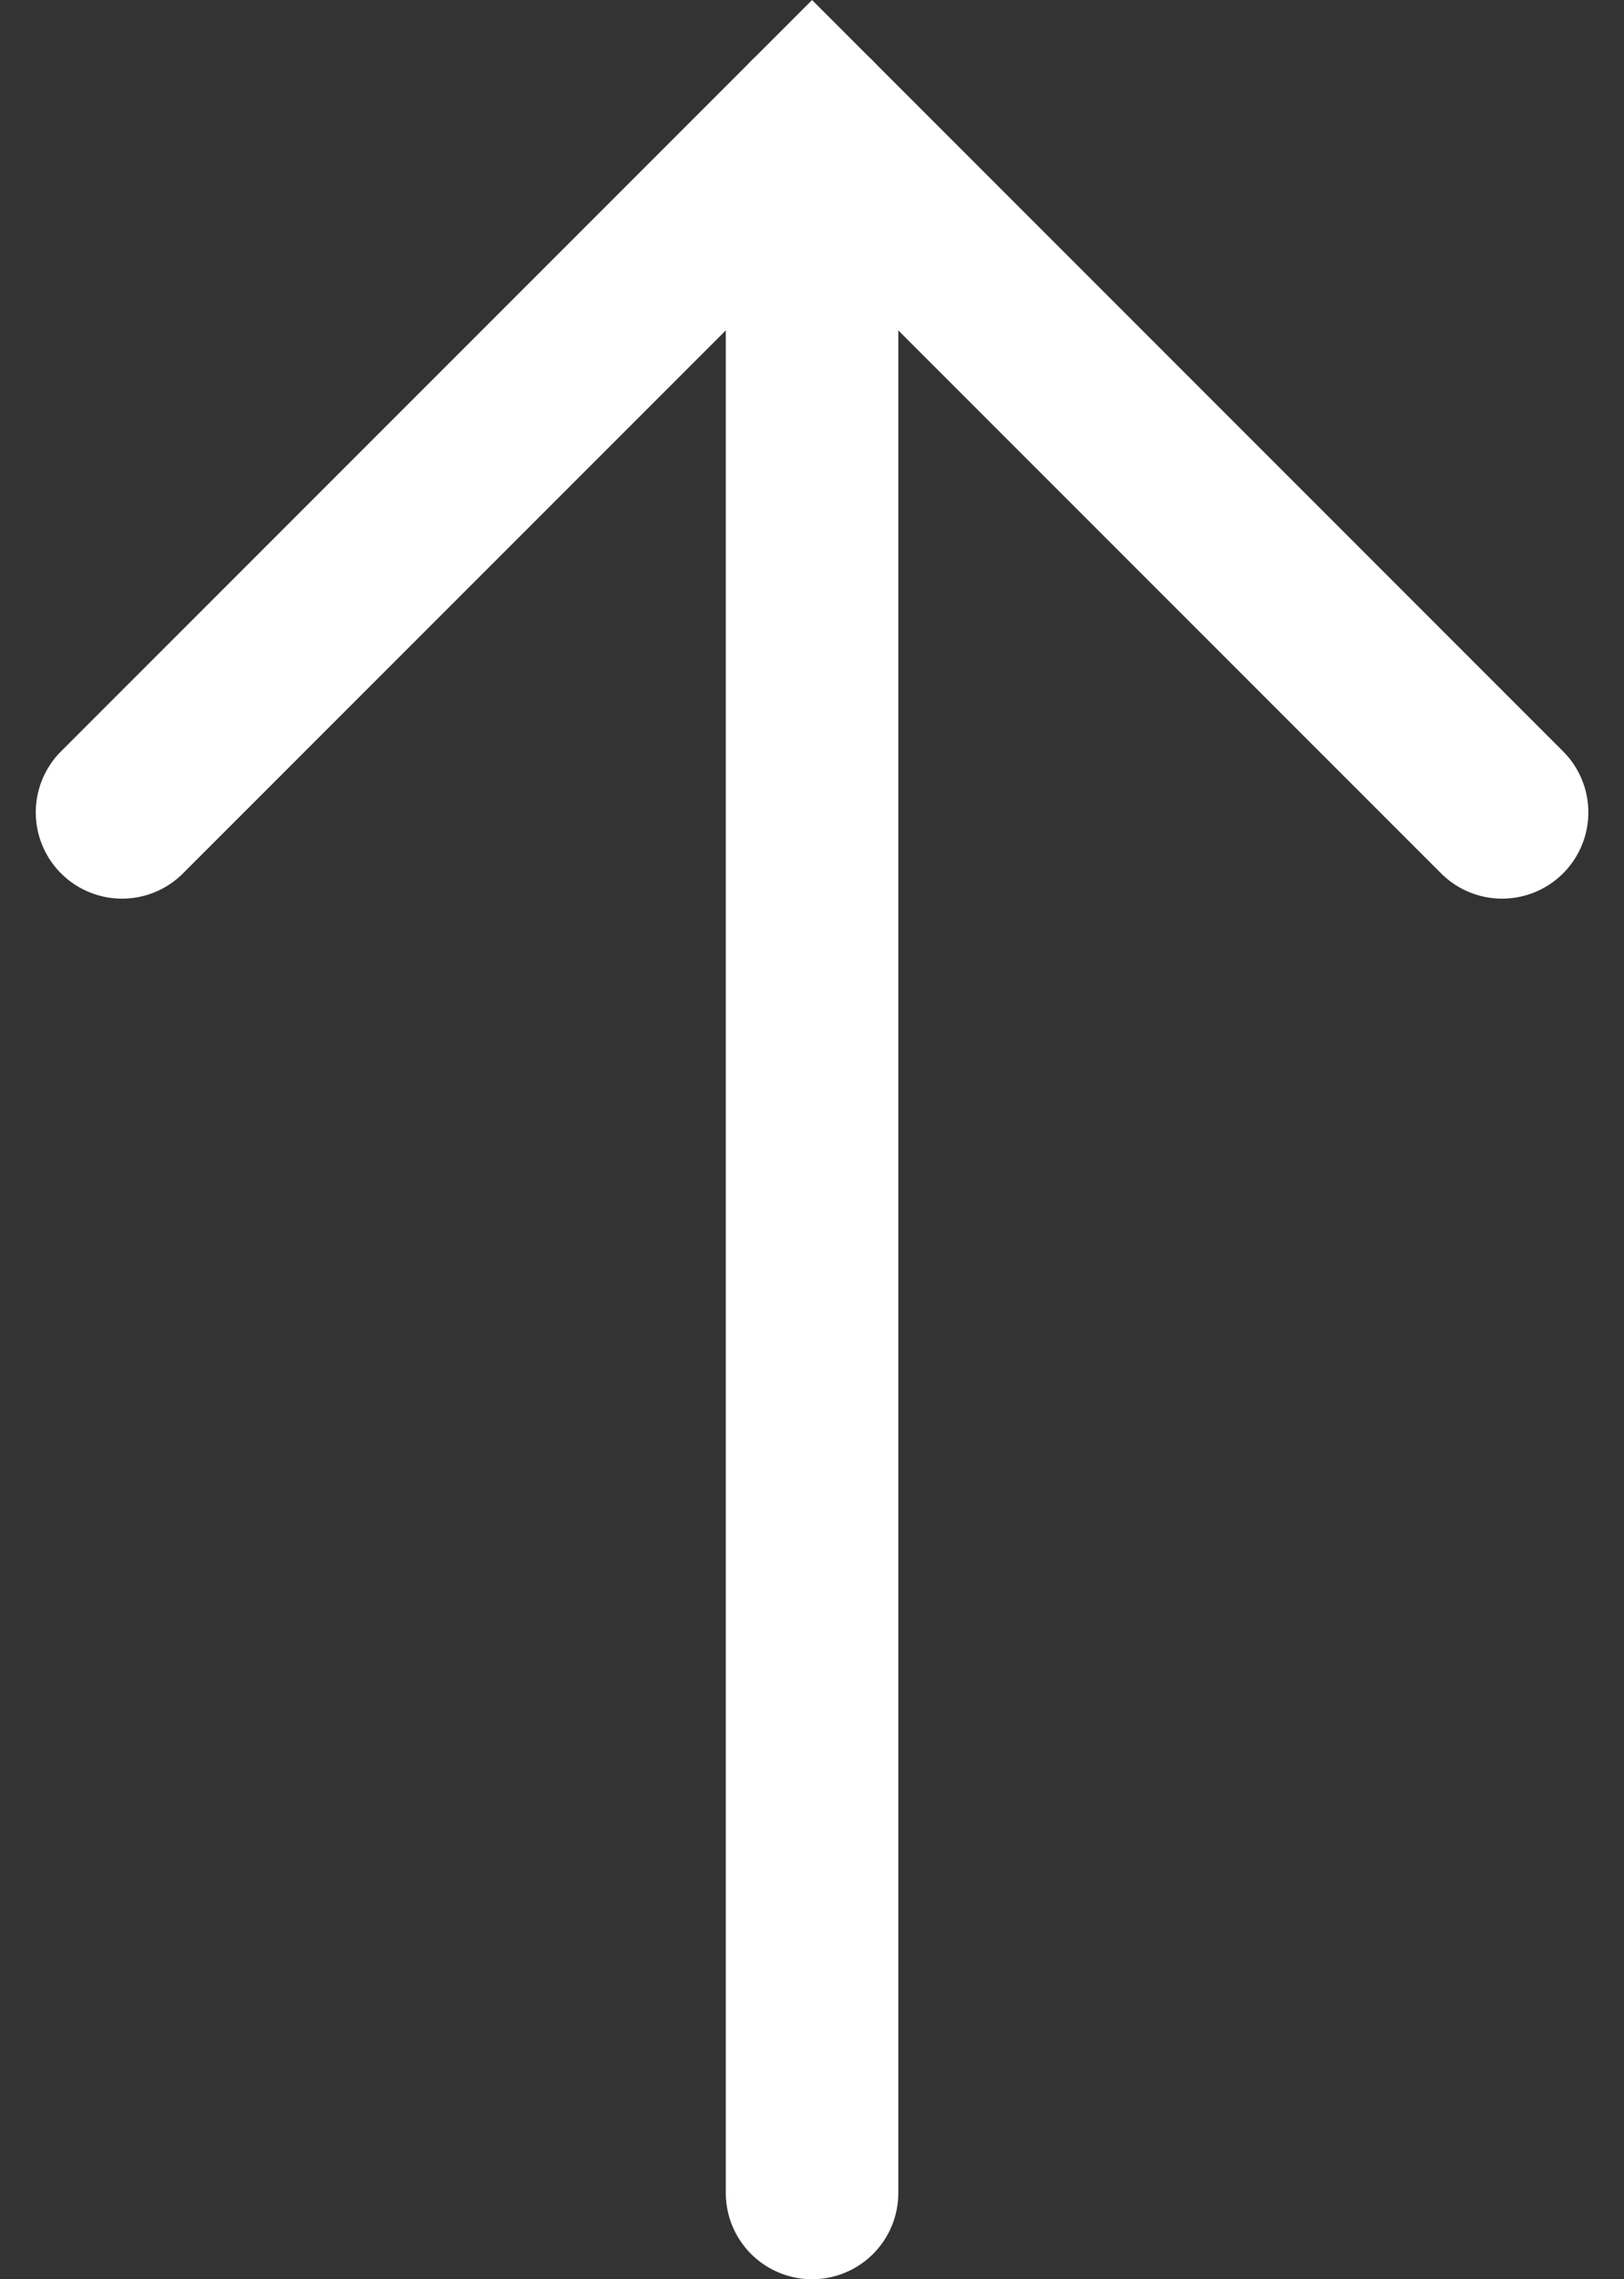
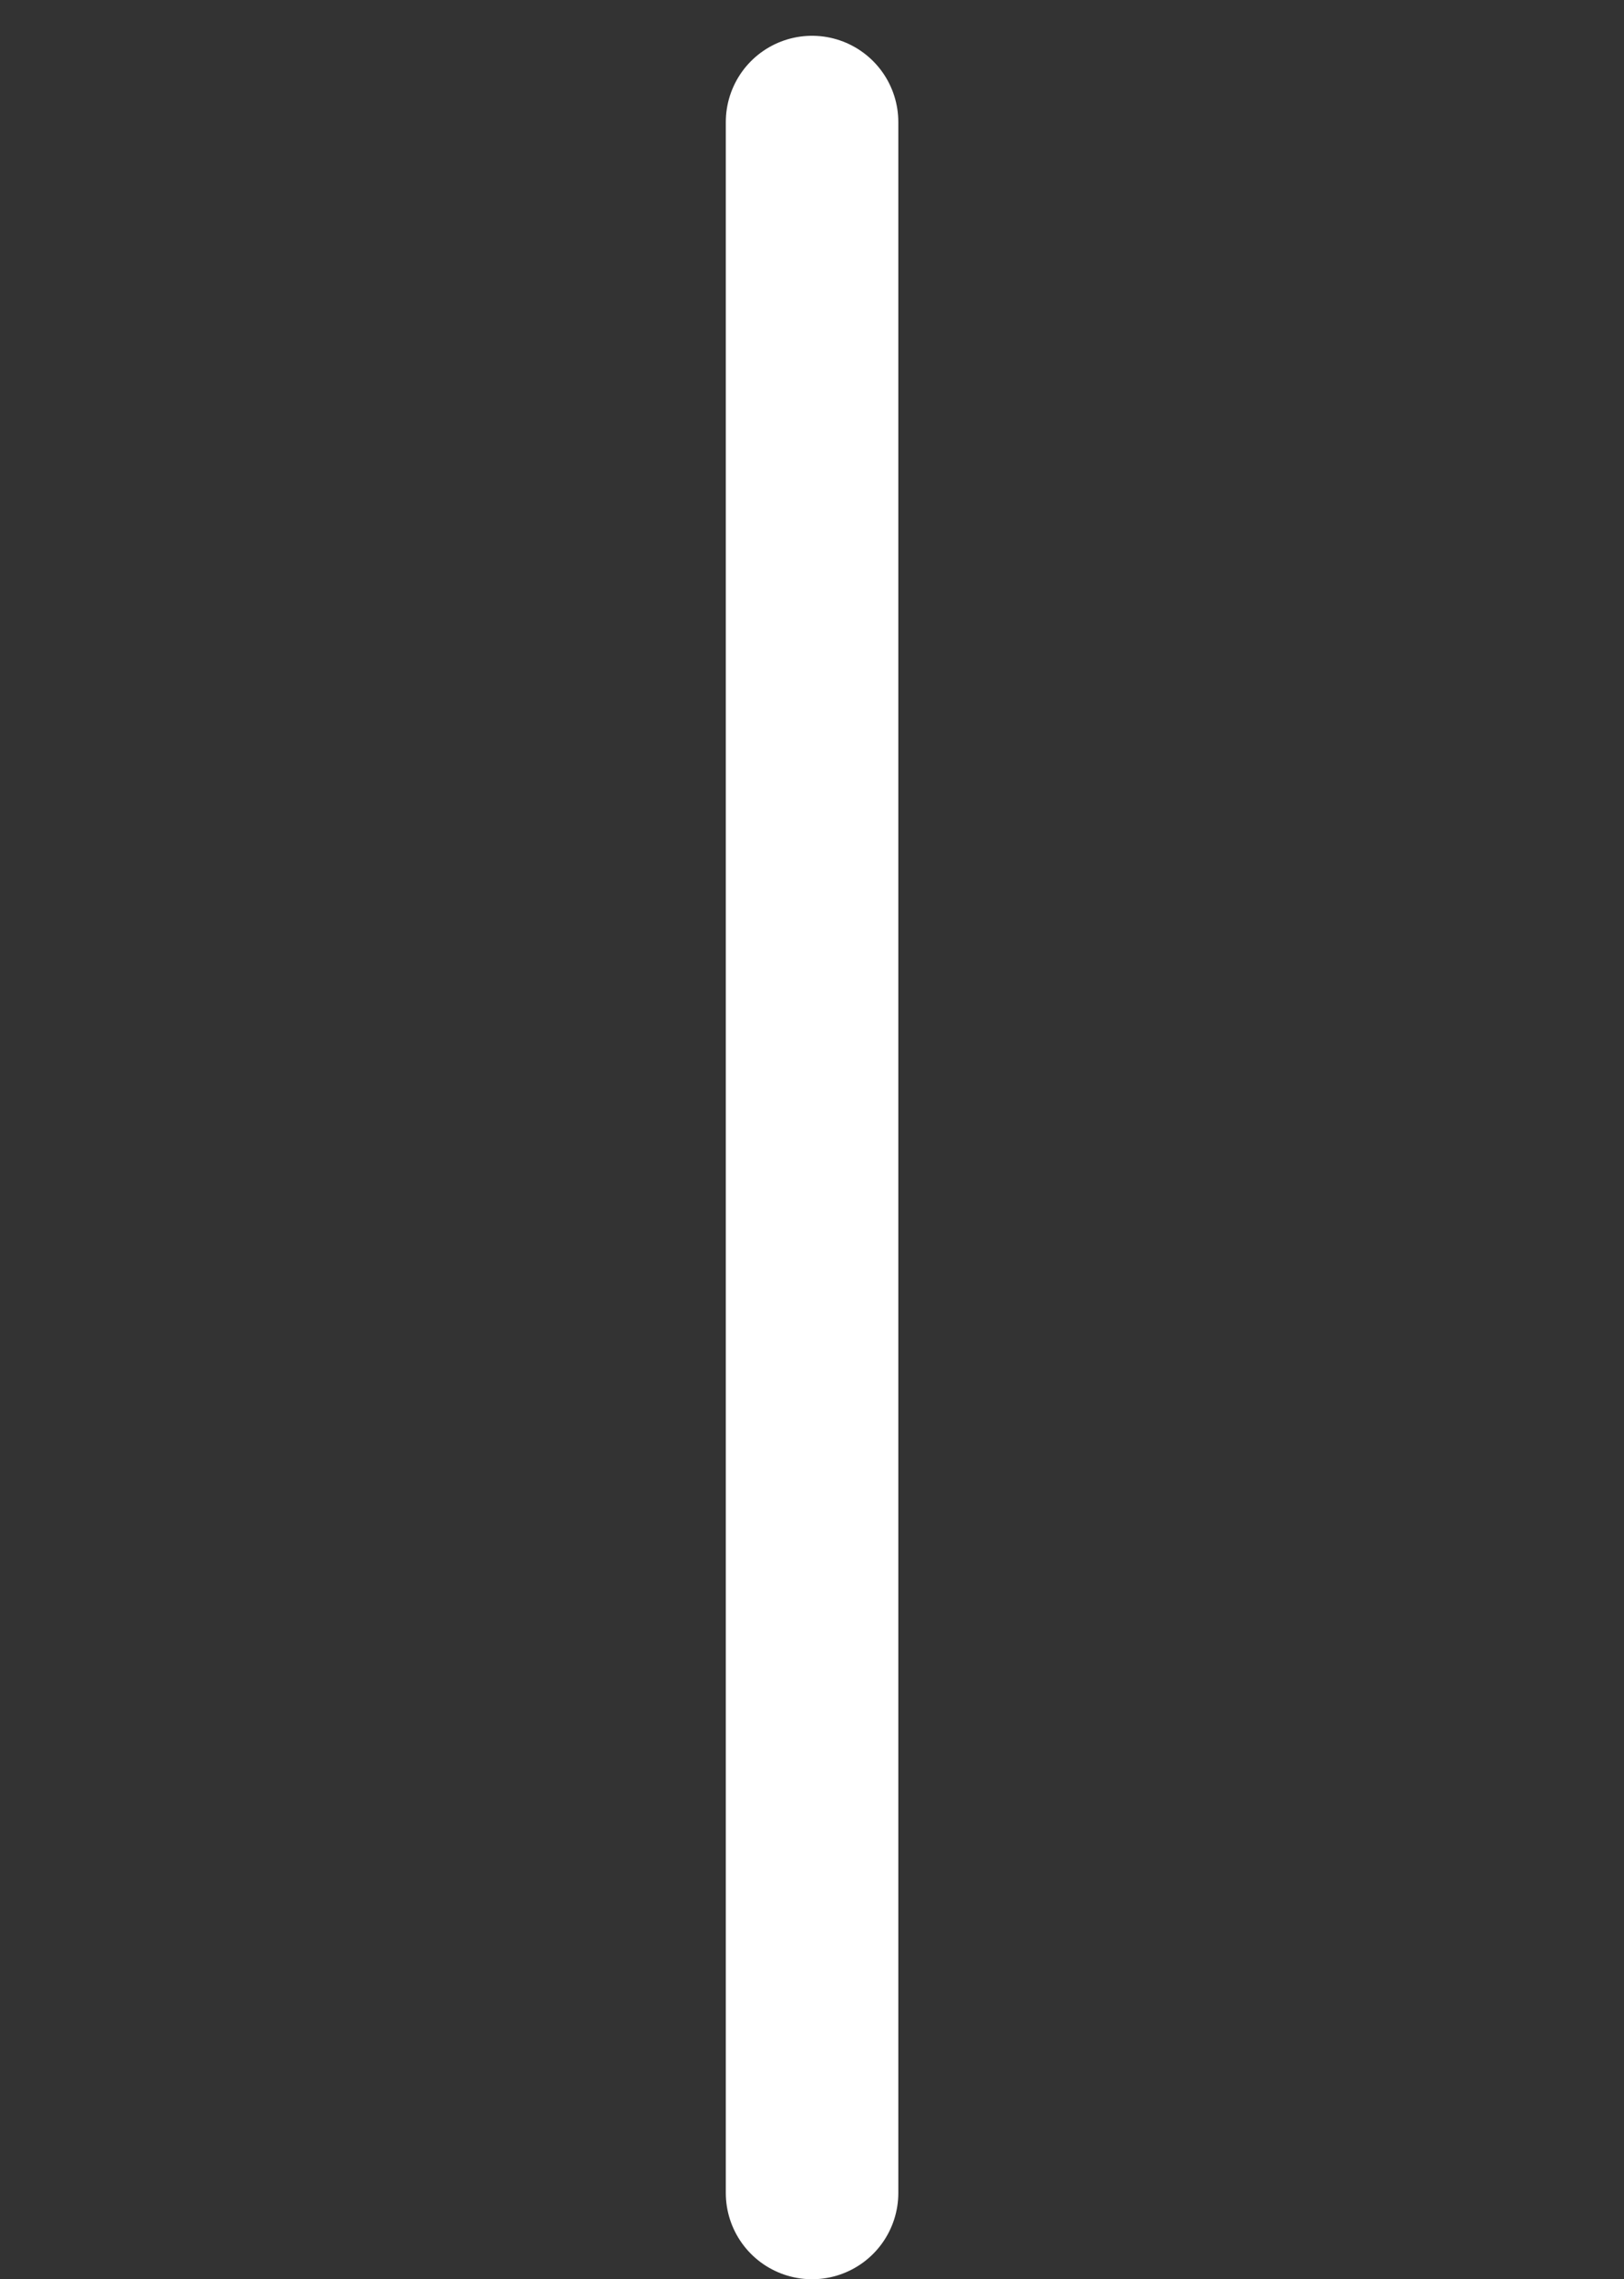
<svg xmlns="http://www.w3.org/2000/svg" width="14.121" height="19.811" viewBox="0 0 14.121 19.811">
  <rect x="0" y="0" width="14.121" height="19.811" fill="#333333" stroke="none" />
  <g id="グループ_27" data-name="グループ 27" transform="translate(-1376.939 -6979.939)">
-     <path id="パス_59" data-name="パス 59" d="M1378,6987l6-6,6,6" fill="none" stroke="#fff" stroke-linecap="round" stroke-miterlimit="10" stroke-width="1.5" />
    <line id="線_6" data-name="線 6" y1="18" transform="translate(1384 6981)" fill="none" stroke="#fff" stroke-linecap="round" stroke-miterlimit="10" stroke-width="1.5" />
  </g>
</svg>